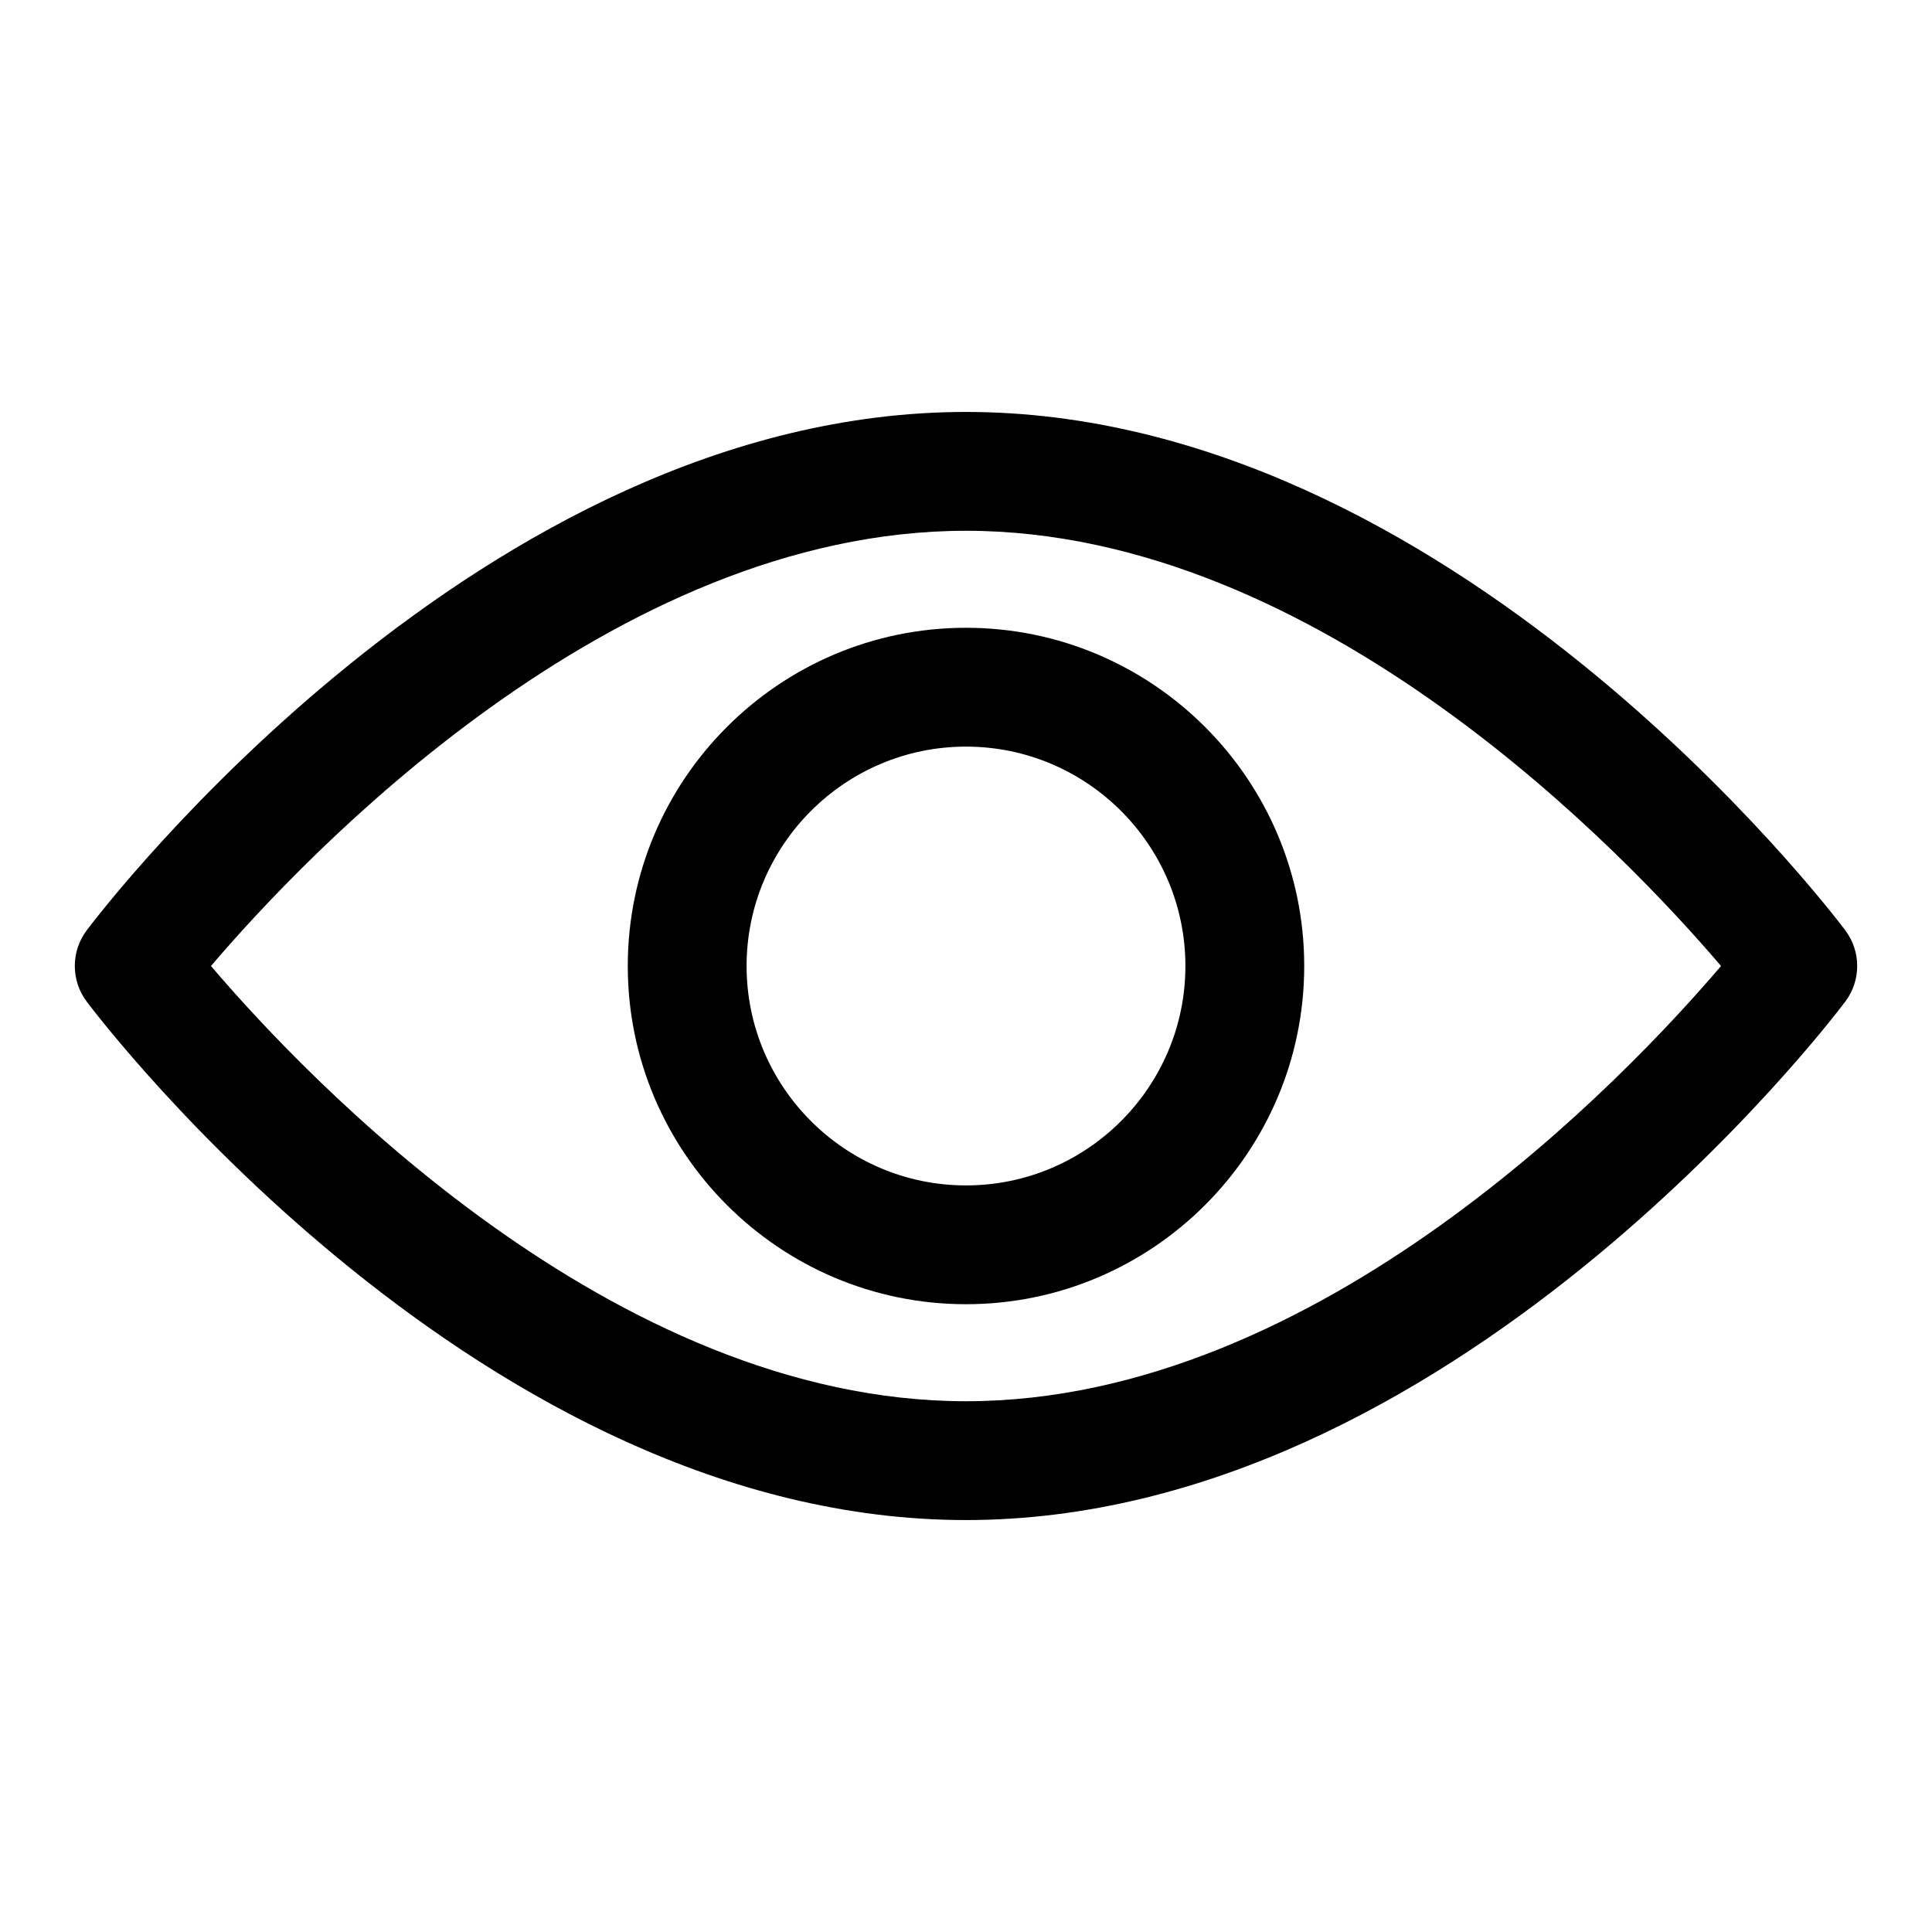
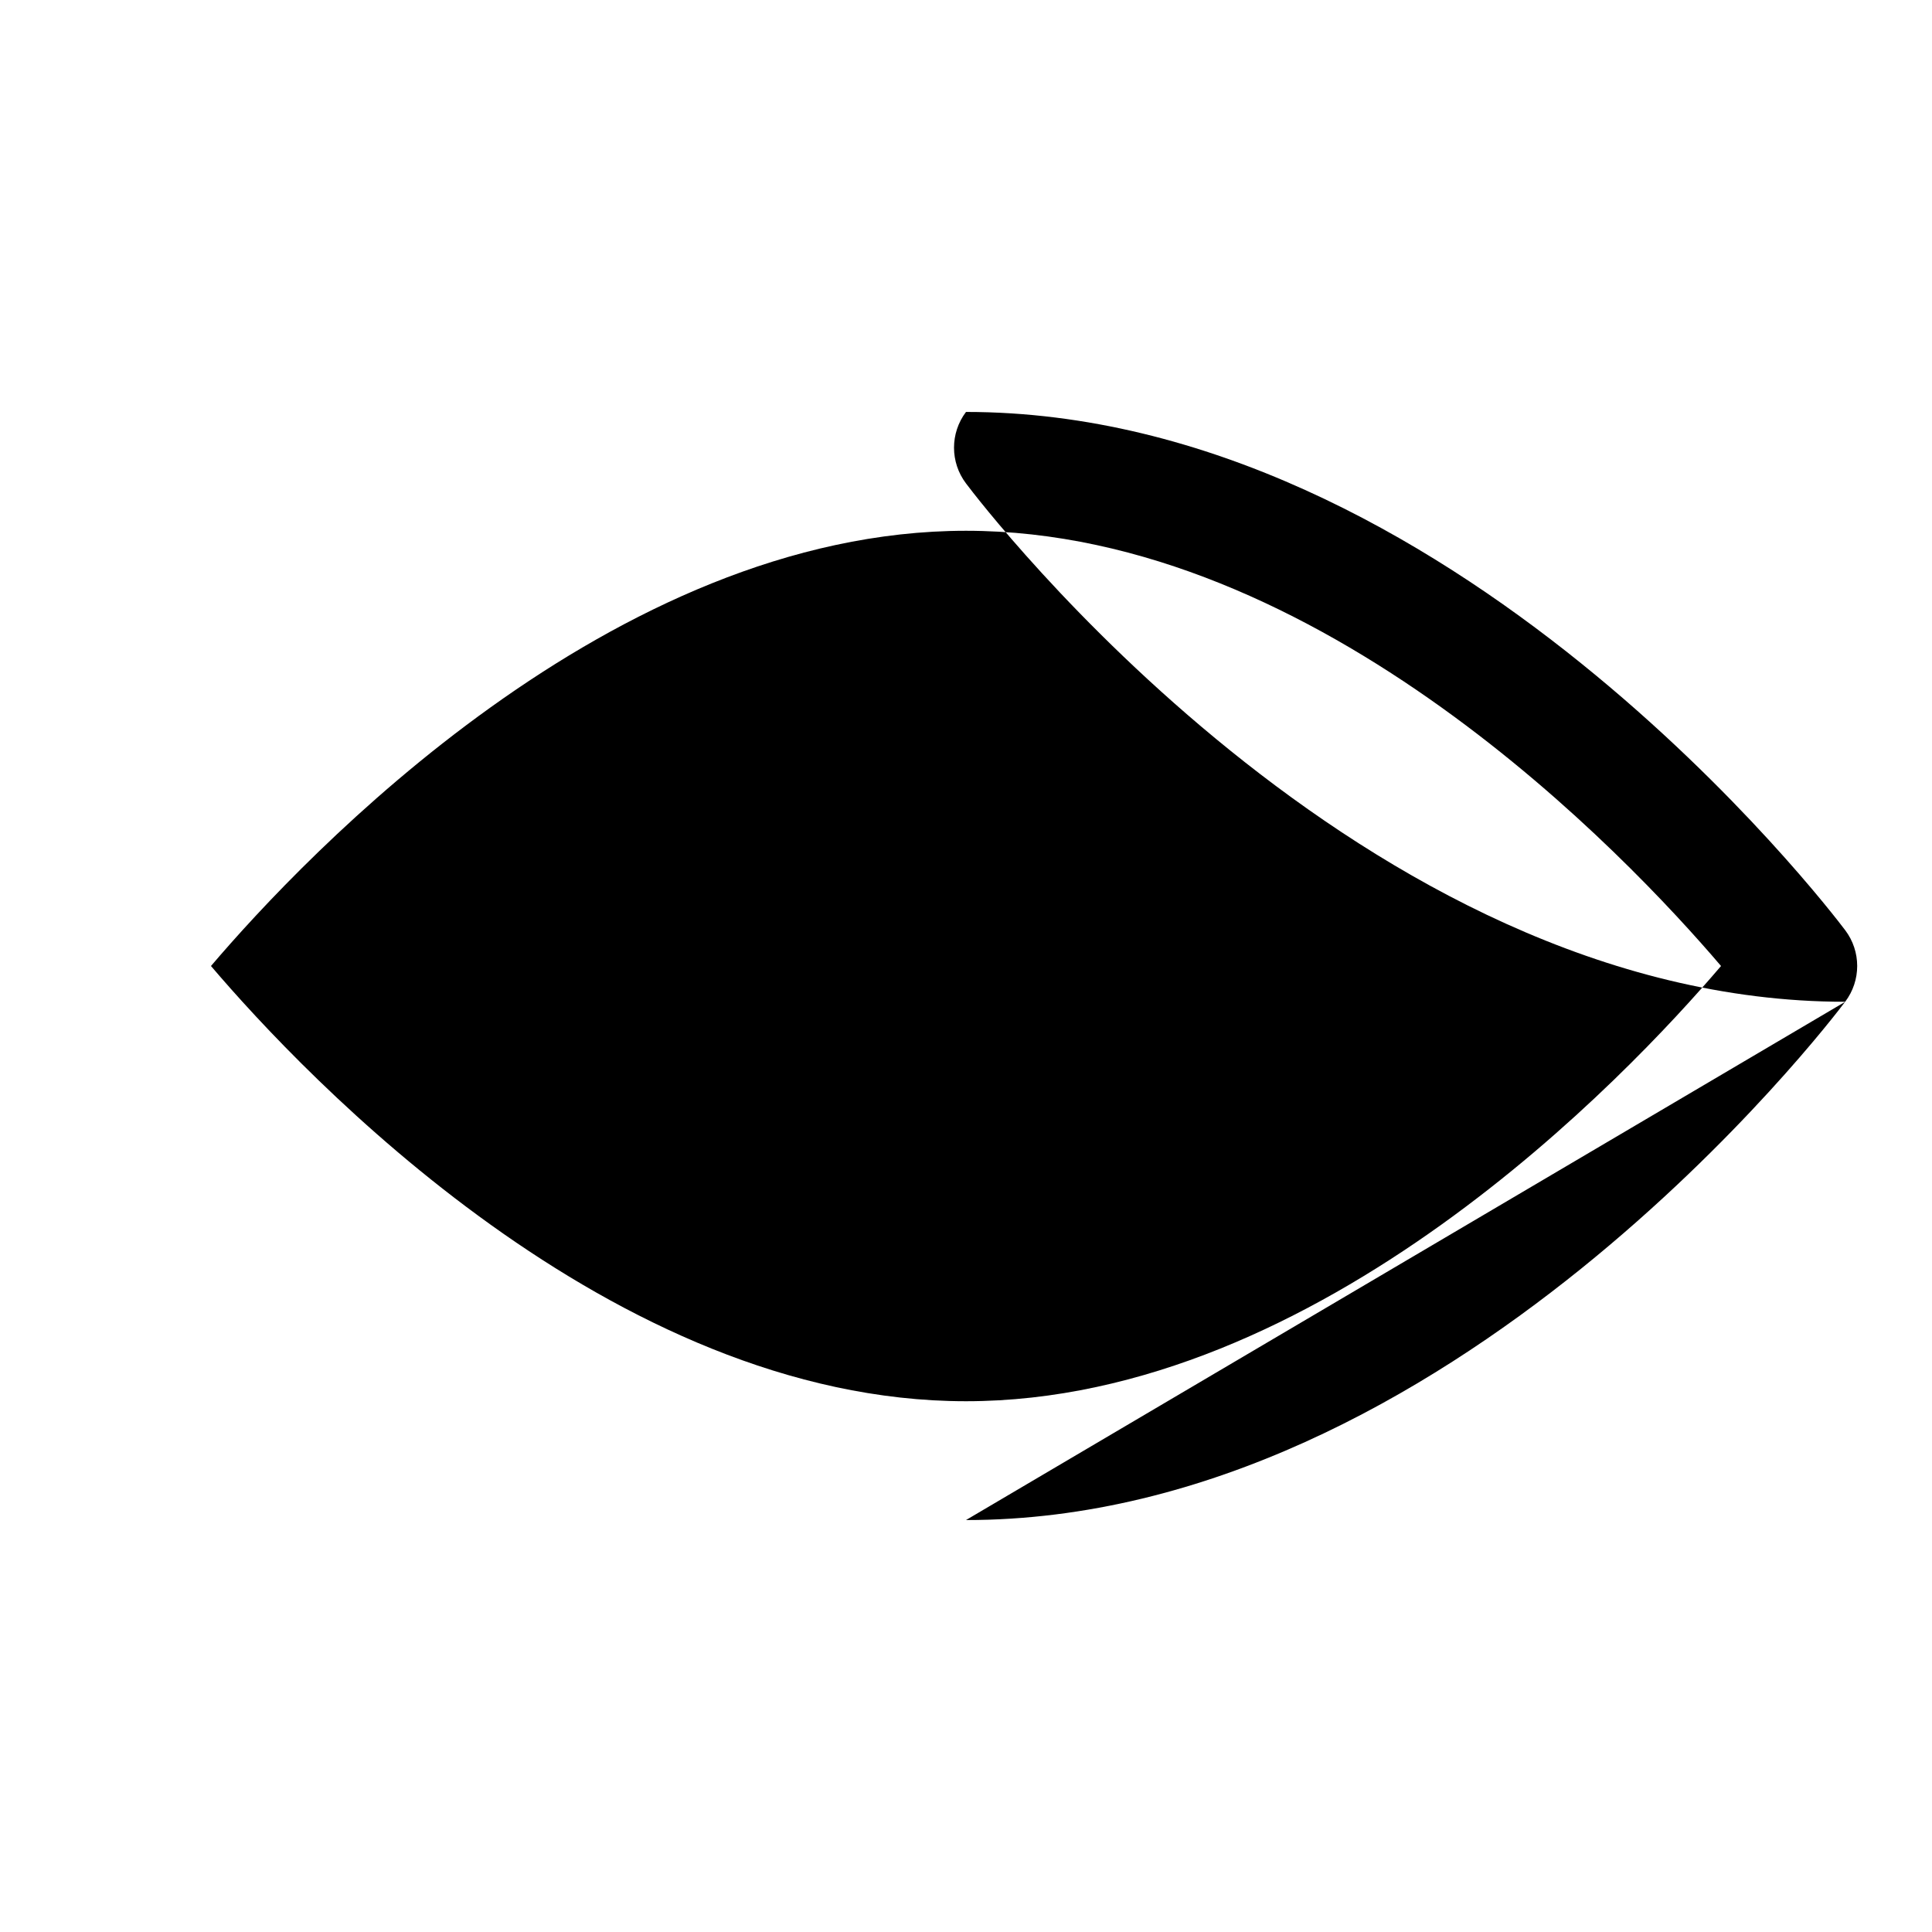
<svg xmlns="http://www.w3.org/2000/svg" fill="#000000" width="800px" height="800px" version="1.1" viewBox="144 144 512 512">
  <g>
-     <path d="m400 489.63c49.438 0 89.633-40.211 89.633-89.633-0.004-49.418-40.199-89.629-89.633-89.629-49.438 0-89.633 40.195-89.633 89.633 0 49.434 40.195 89.629 89.633 89.629zm0-147.77c32.055 0 58.145 26.086 58.145 58.145-0.004 32.055-26.09 58.141-58.145 58.141s-58.145-26.086-58.145-58.141 26.09-58.145 58.145-58.145z" />
-     <path d="m400 546.83c128.12 0 228.78-131.75 233-137.37 4.234-5.606 4.234-13.336 0-18.941-4.223-5.606-104.87-137.35-233-137.35s-228.78 131.75-233 137.35c-4.234 5.606-4.234 13.336 0 18.941 4.219 5.621 104.87 137.37 233 137.37zm0-262.17c93.805 0 175.26 86.215 200.09 115.34-24.828 29.141-106.29 115.34-200.09 115.34-93.805 0.004-175.27-86.195-200.09-115.34 24.828-29.145 106.29-115.34 200.09-115.34z" />
+     <path d="m400 546.83c128.12 0 228.78-131.75 233-137.37 4.234-5.606 4.234-13.336 0-18.941-4.223-5.606-104.87-137.35-233-137.35c-4.234 5.606-4.234 13.336 0 18.941 4.219 5.621 104.87 137.37 233 137.37zm0-262.17c93.805 0 175.26 86.215 200.09 115.34-24.828 29.141-106.29 115.34-200.09 115.34-93.805 0.004-175.27-86.195-200.09-115.34 24.828-29.145 106.29-115.34 200.09-115.34z" />
  </g>
</svg>